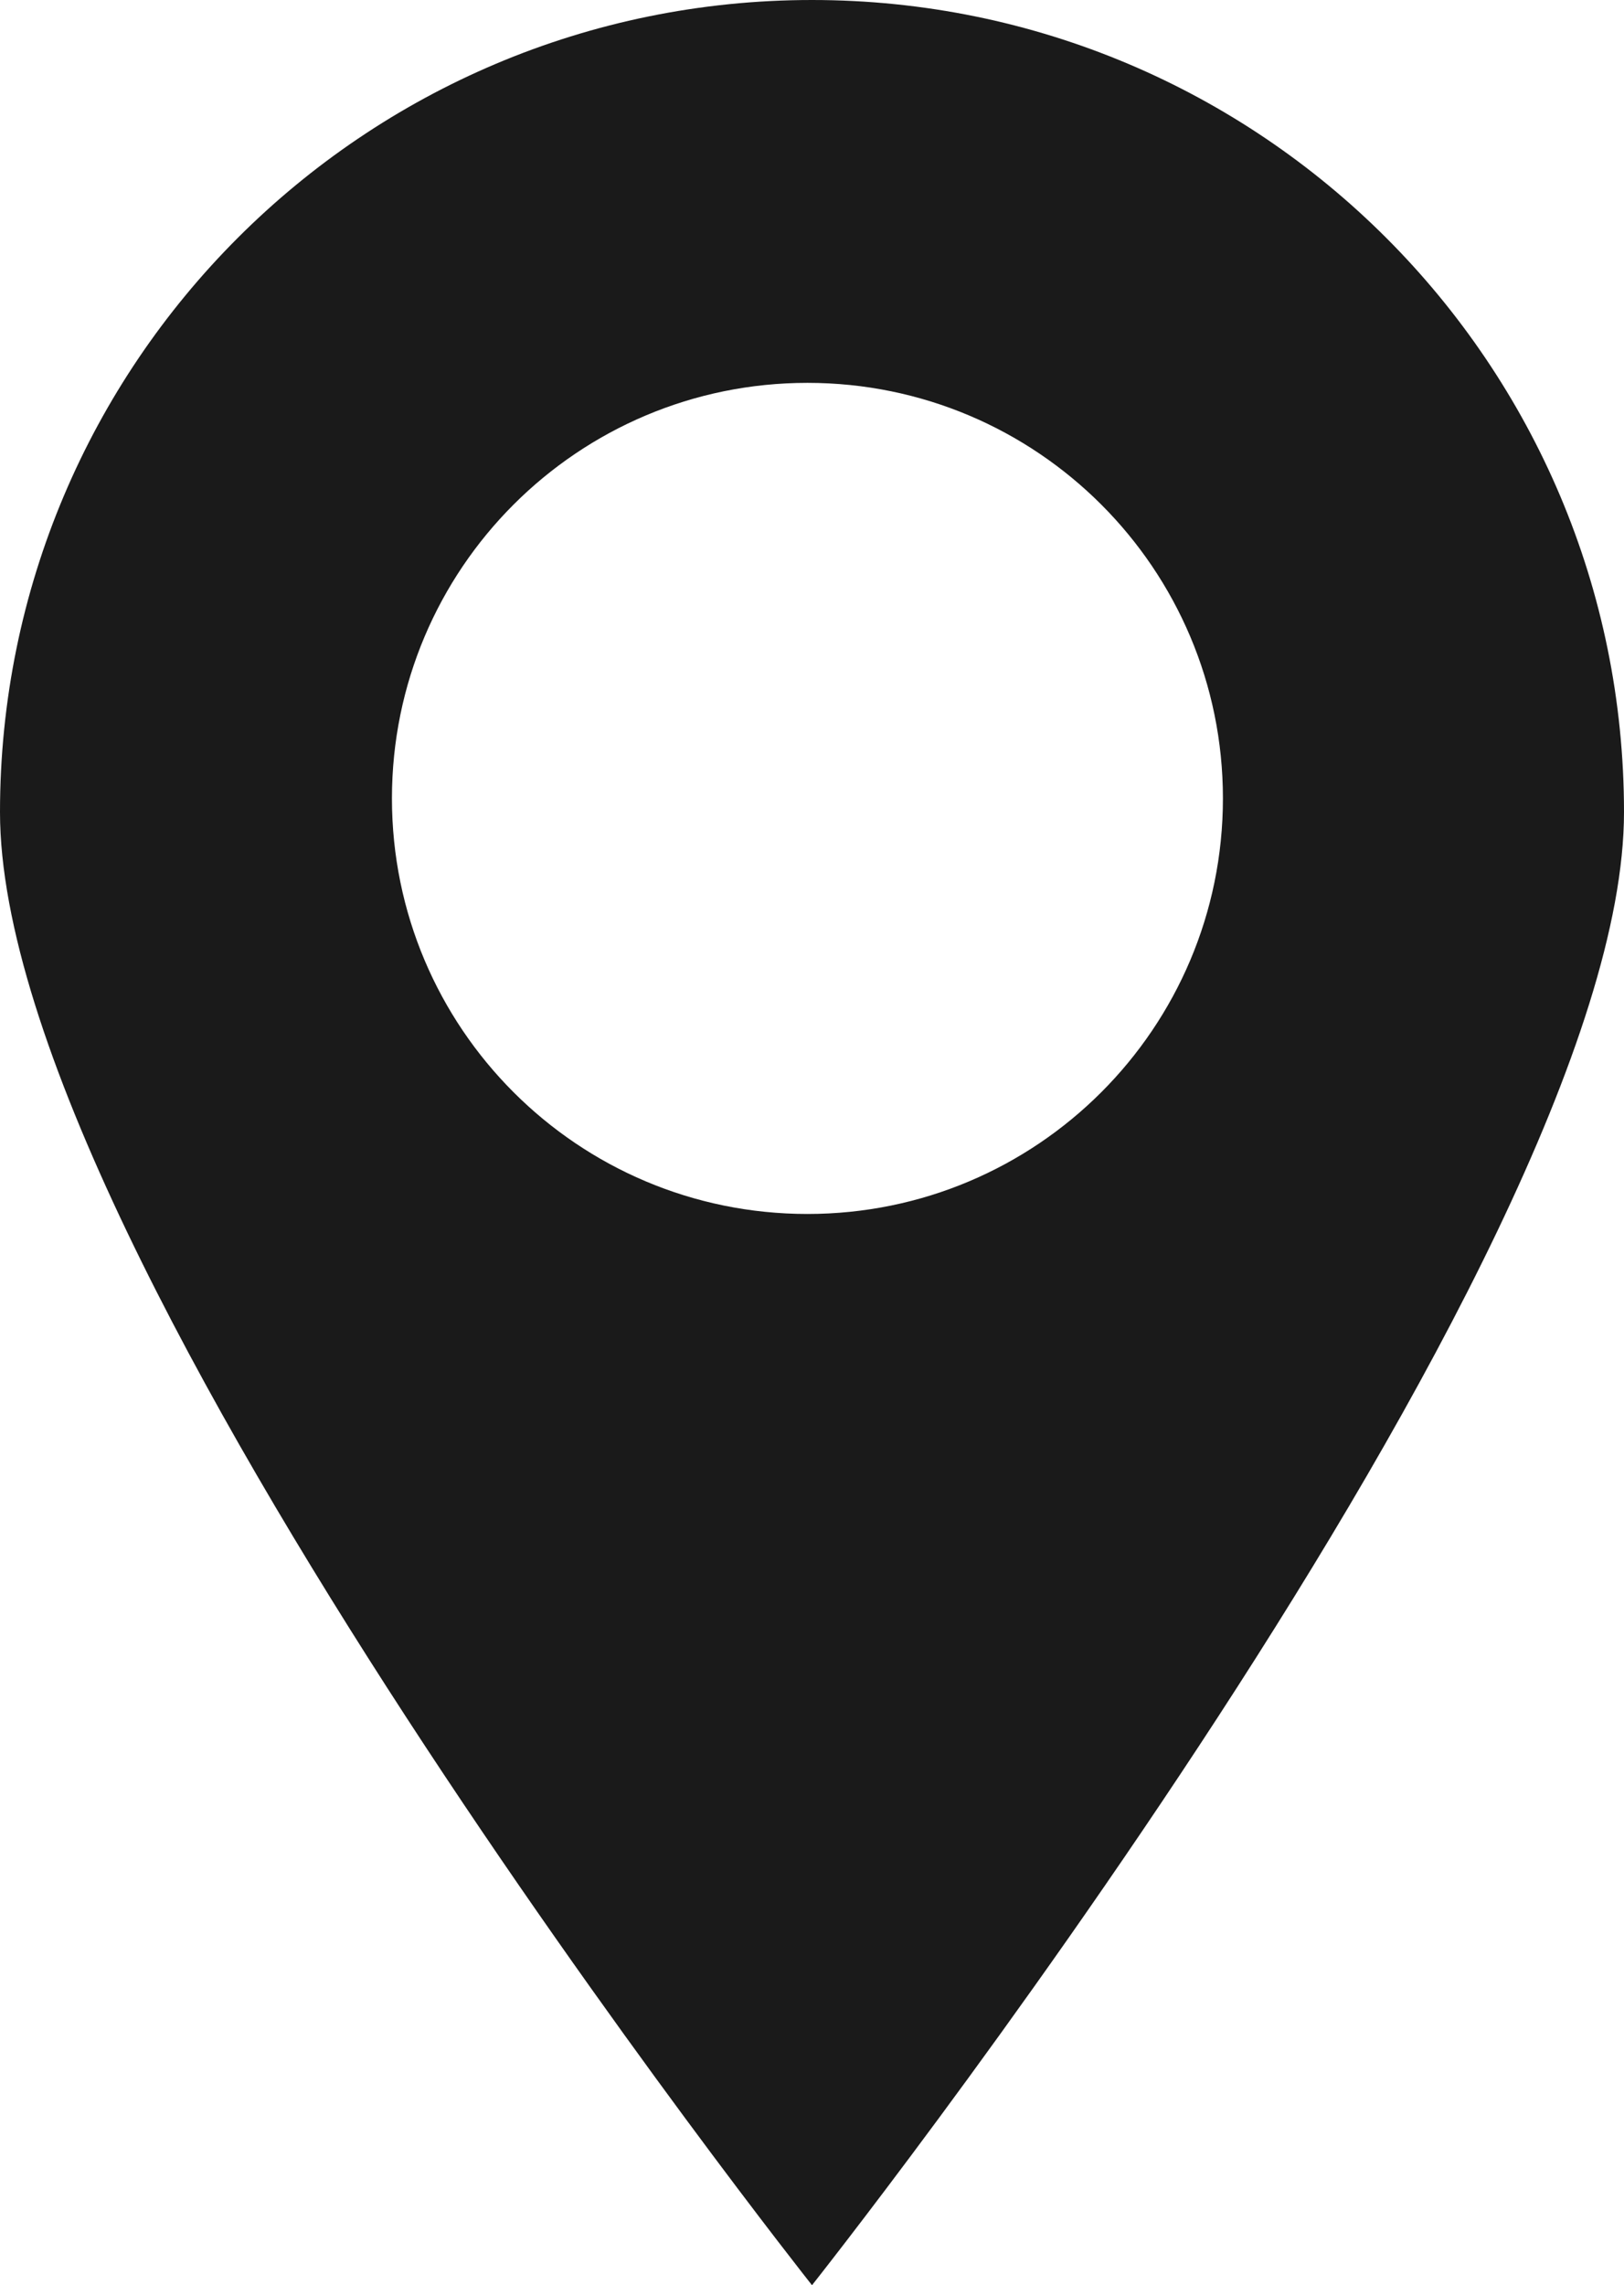
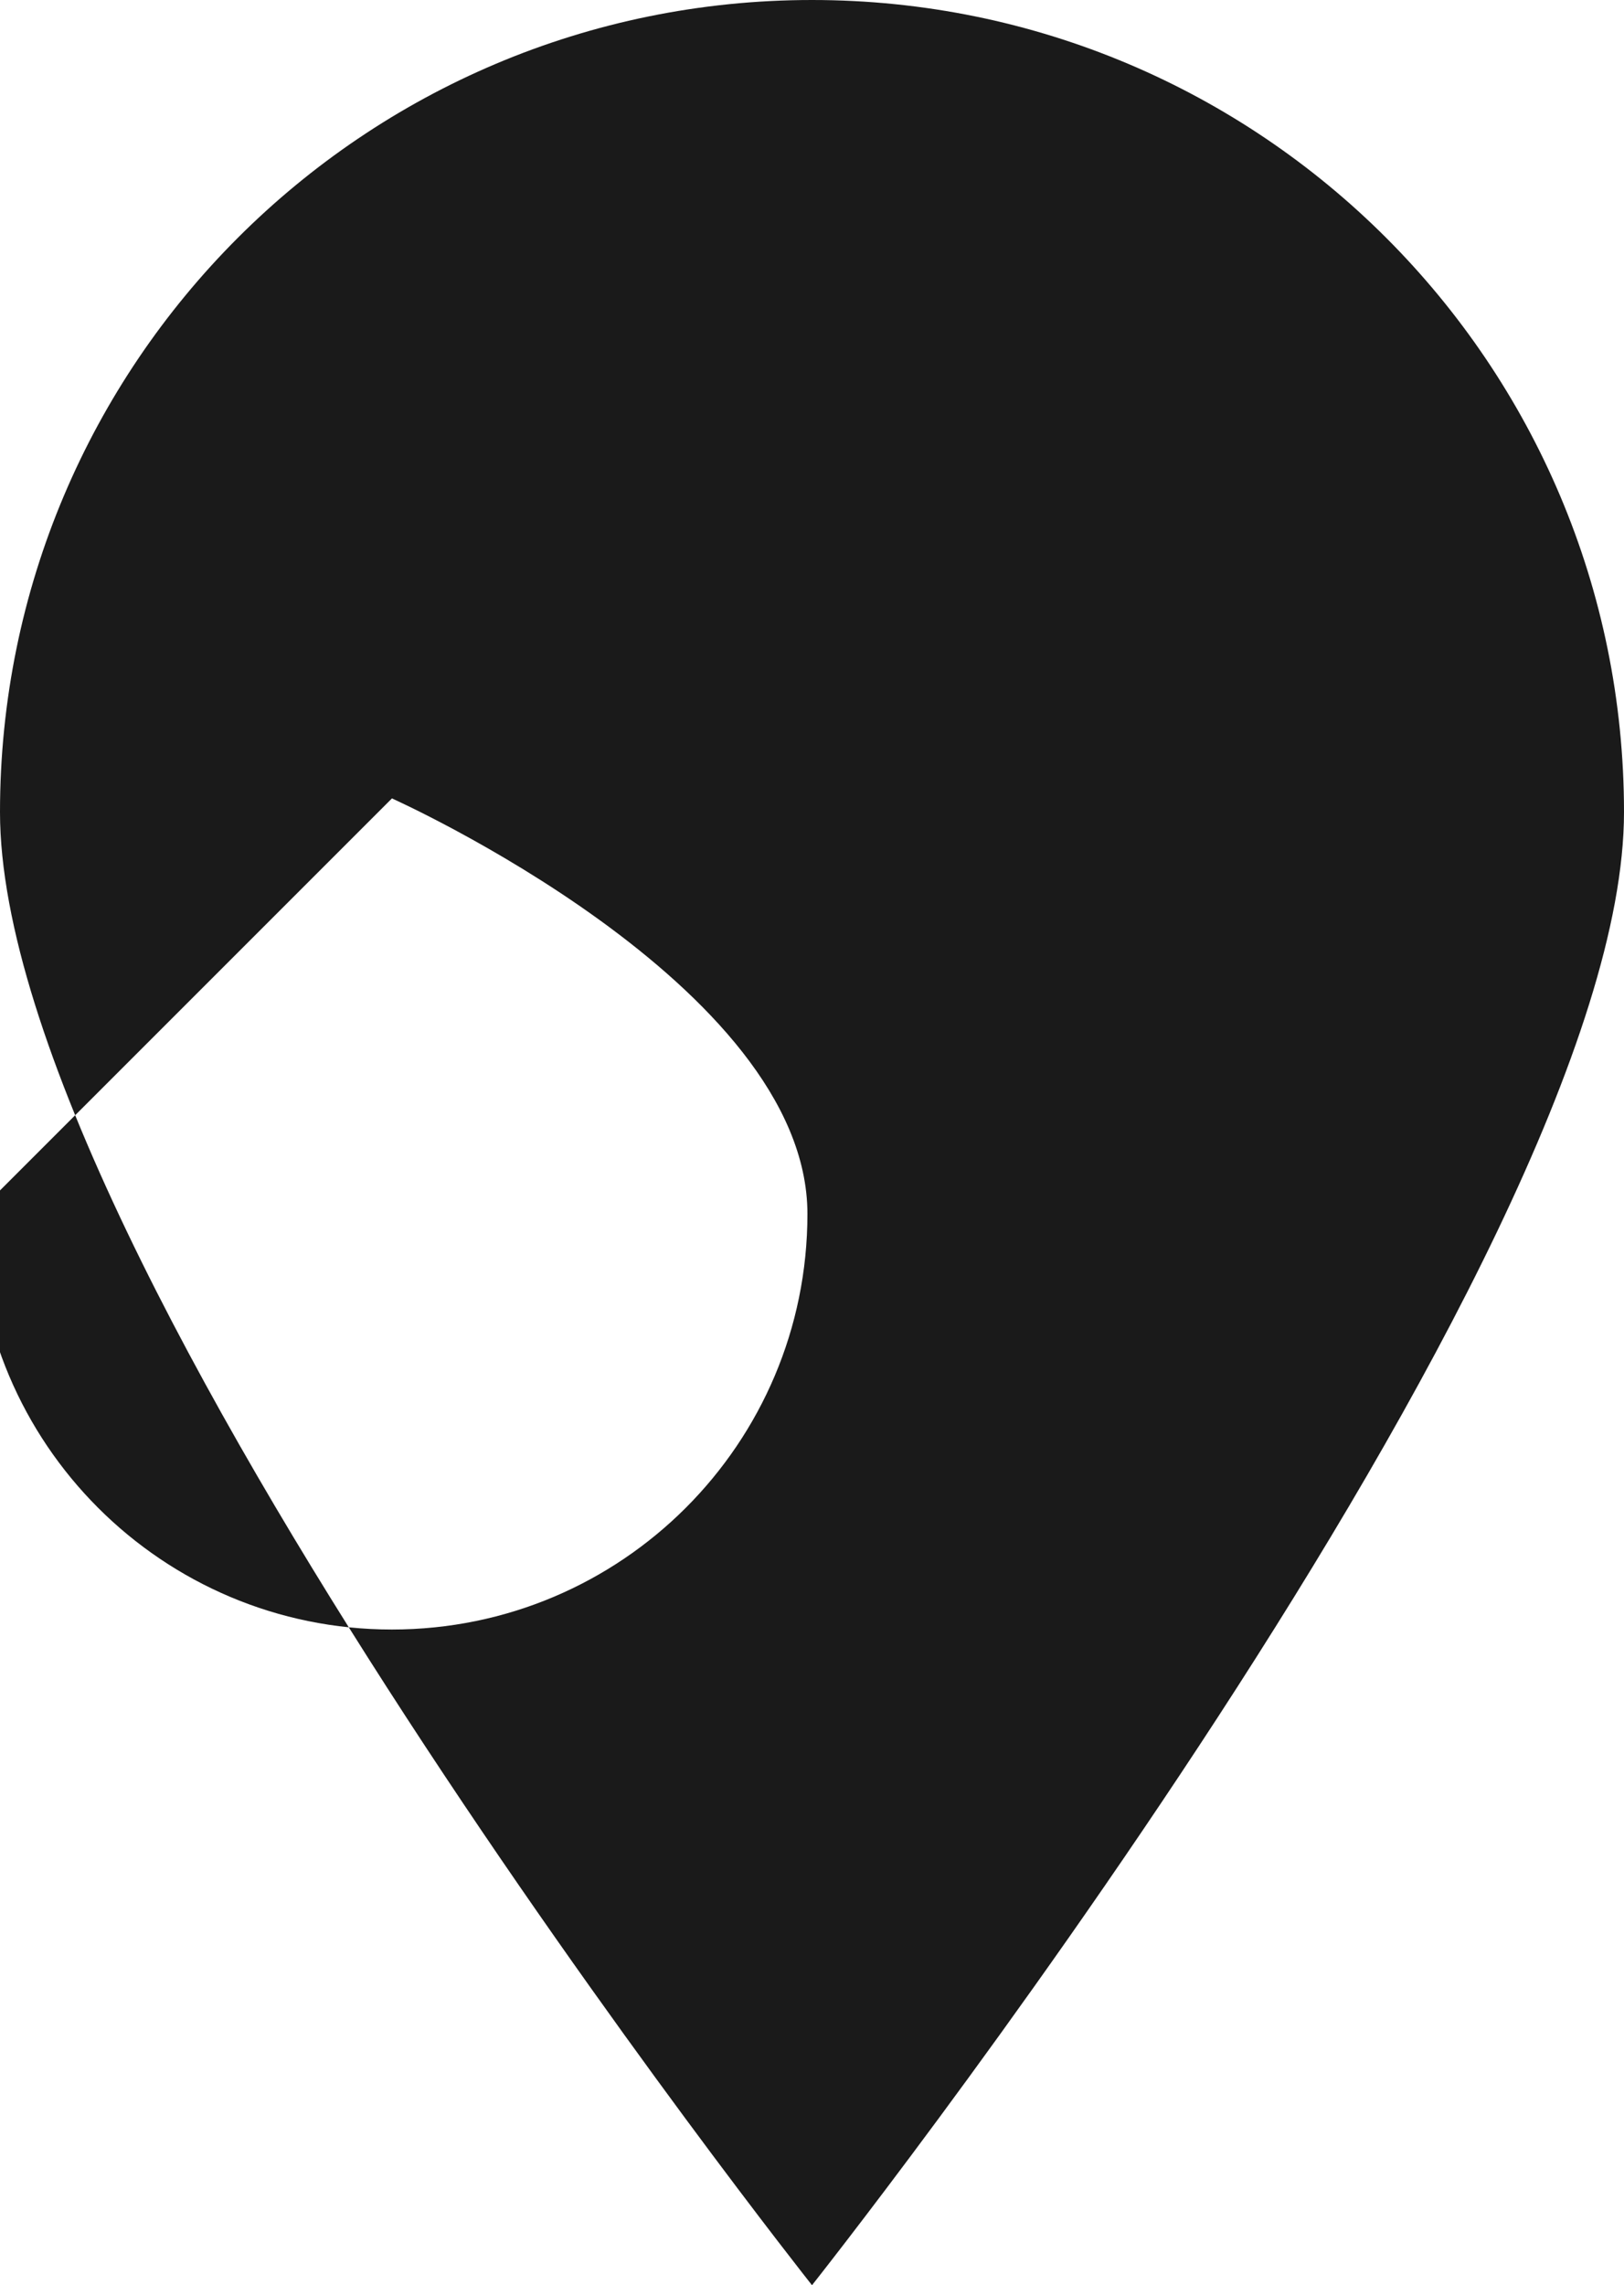
<svg xmlns="http://www.w3.org/2000/svg" id="_レイヤー_2" viewBox="0 0 46.2 65">
  <defs>
    <style>.cls-1{fill:#1a1a1a;stroke-width:0px;}</style>
  </defs>
  <g id="_レイヤー_1-2">
-     <path class="cls-1" d="m46.2,23.1C46.2,10.34,35.86,0,23.1,0S0,10.34,0,23.1s23.1,41.9,23.1,41.9c0,0,23.1-29.14,23.1-41.9Zm-35.05-.39c0-6.53,5.29-11.82,11.82-11.82s11.82,5.29,11.82,11.82-5.29,11.82-11.82,11.82-11.82-5.29-11.82-11.82Z" />
+     <path class="cls-1" d="m46.2,23.1C46.2,10.34,35.86,0,23.1,0S0,10.34,0,23.1s23.1,41.9,23.1,41.9c0,0,23.1-29.14,23.1-41.9Zm-35.05-.39s11.82,5.29,11.82,11.82-5.29,11.82-11.82,11.82-11.82-5.29-11.82-11.82Z" />
  </g>
</svg>